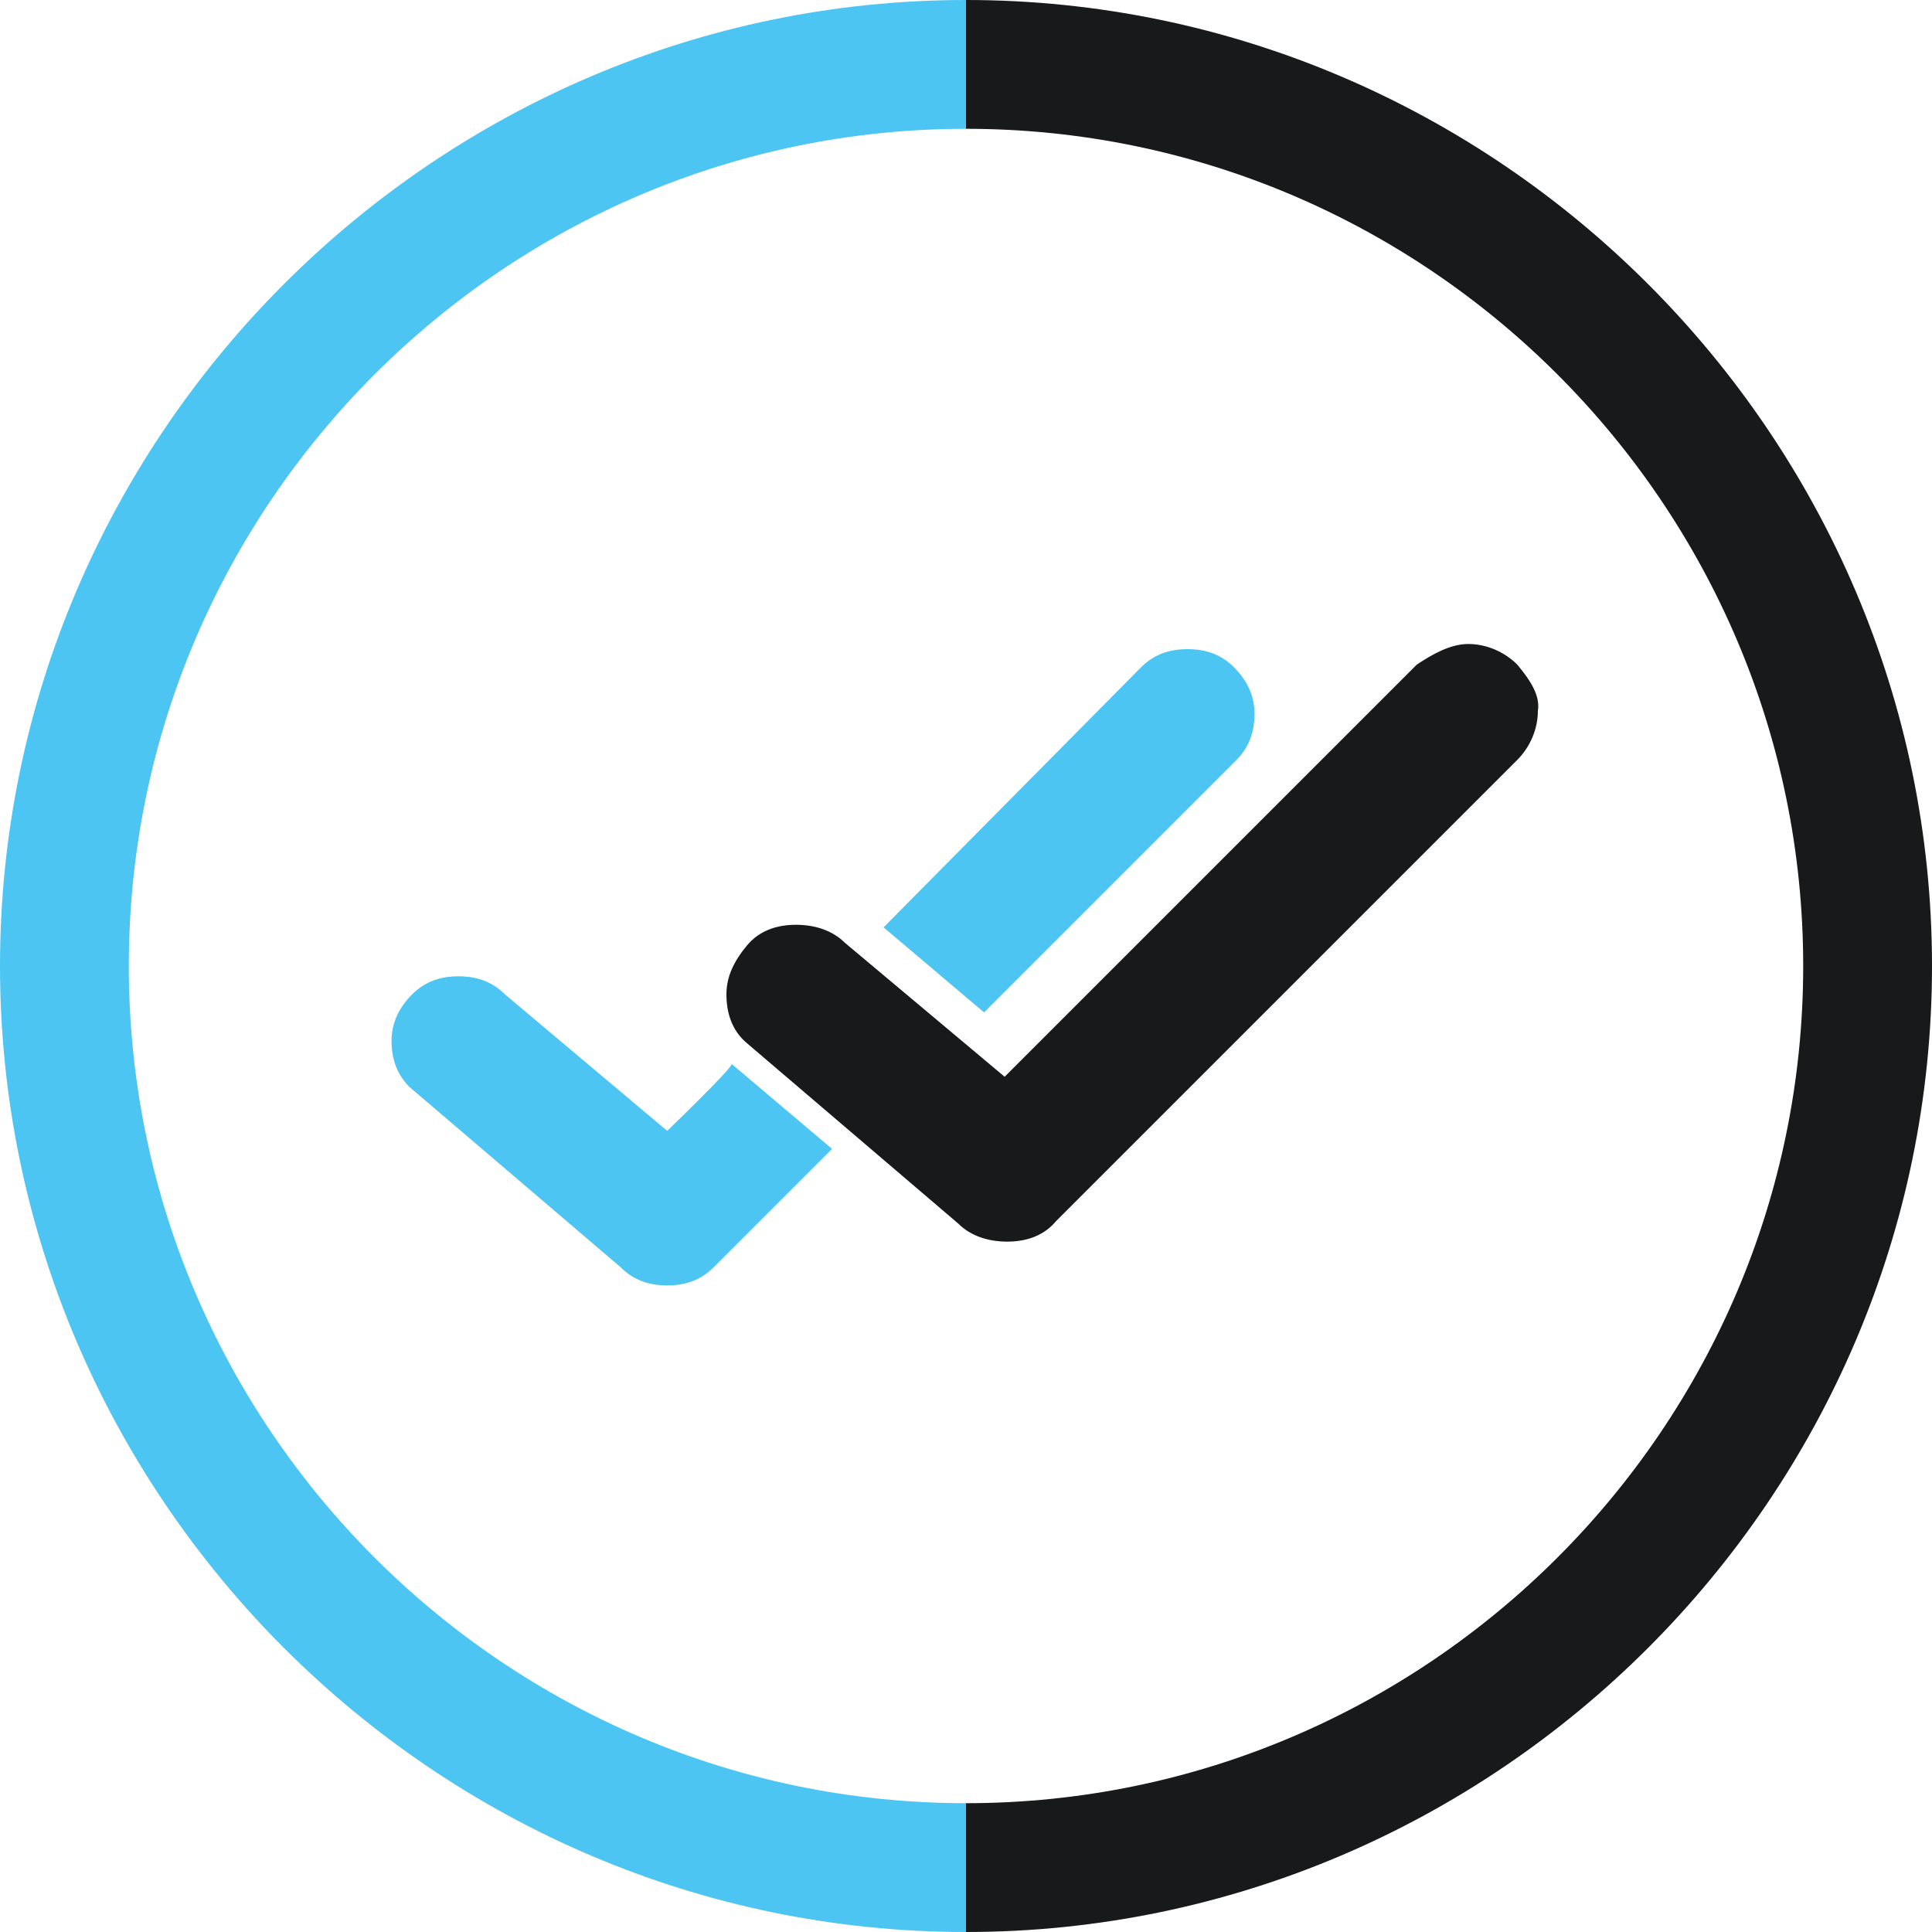
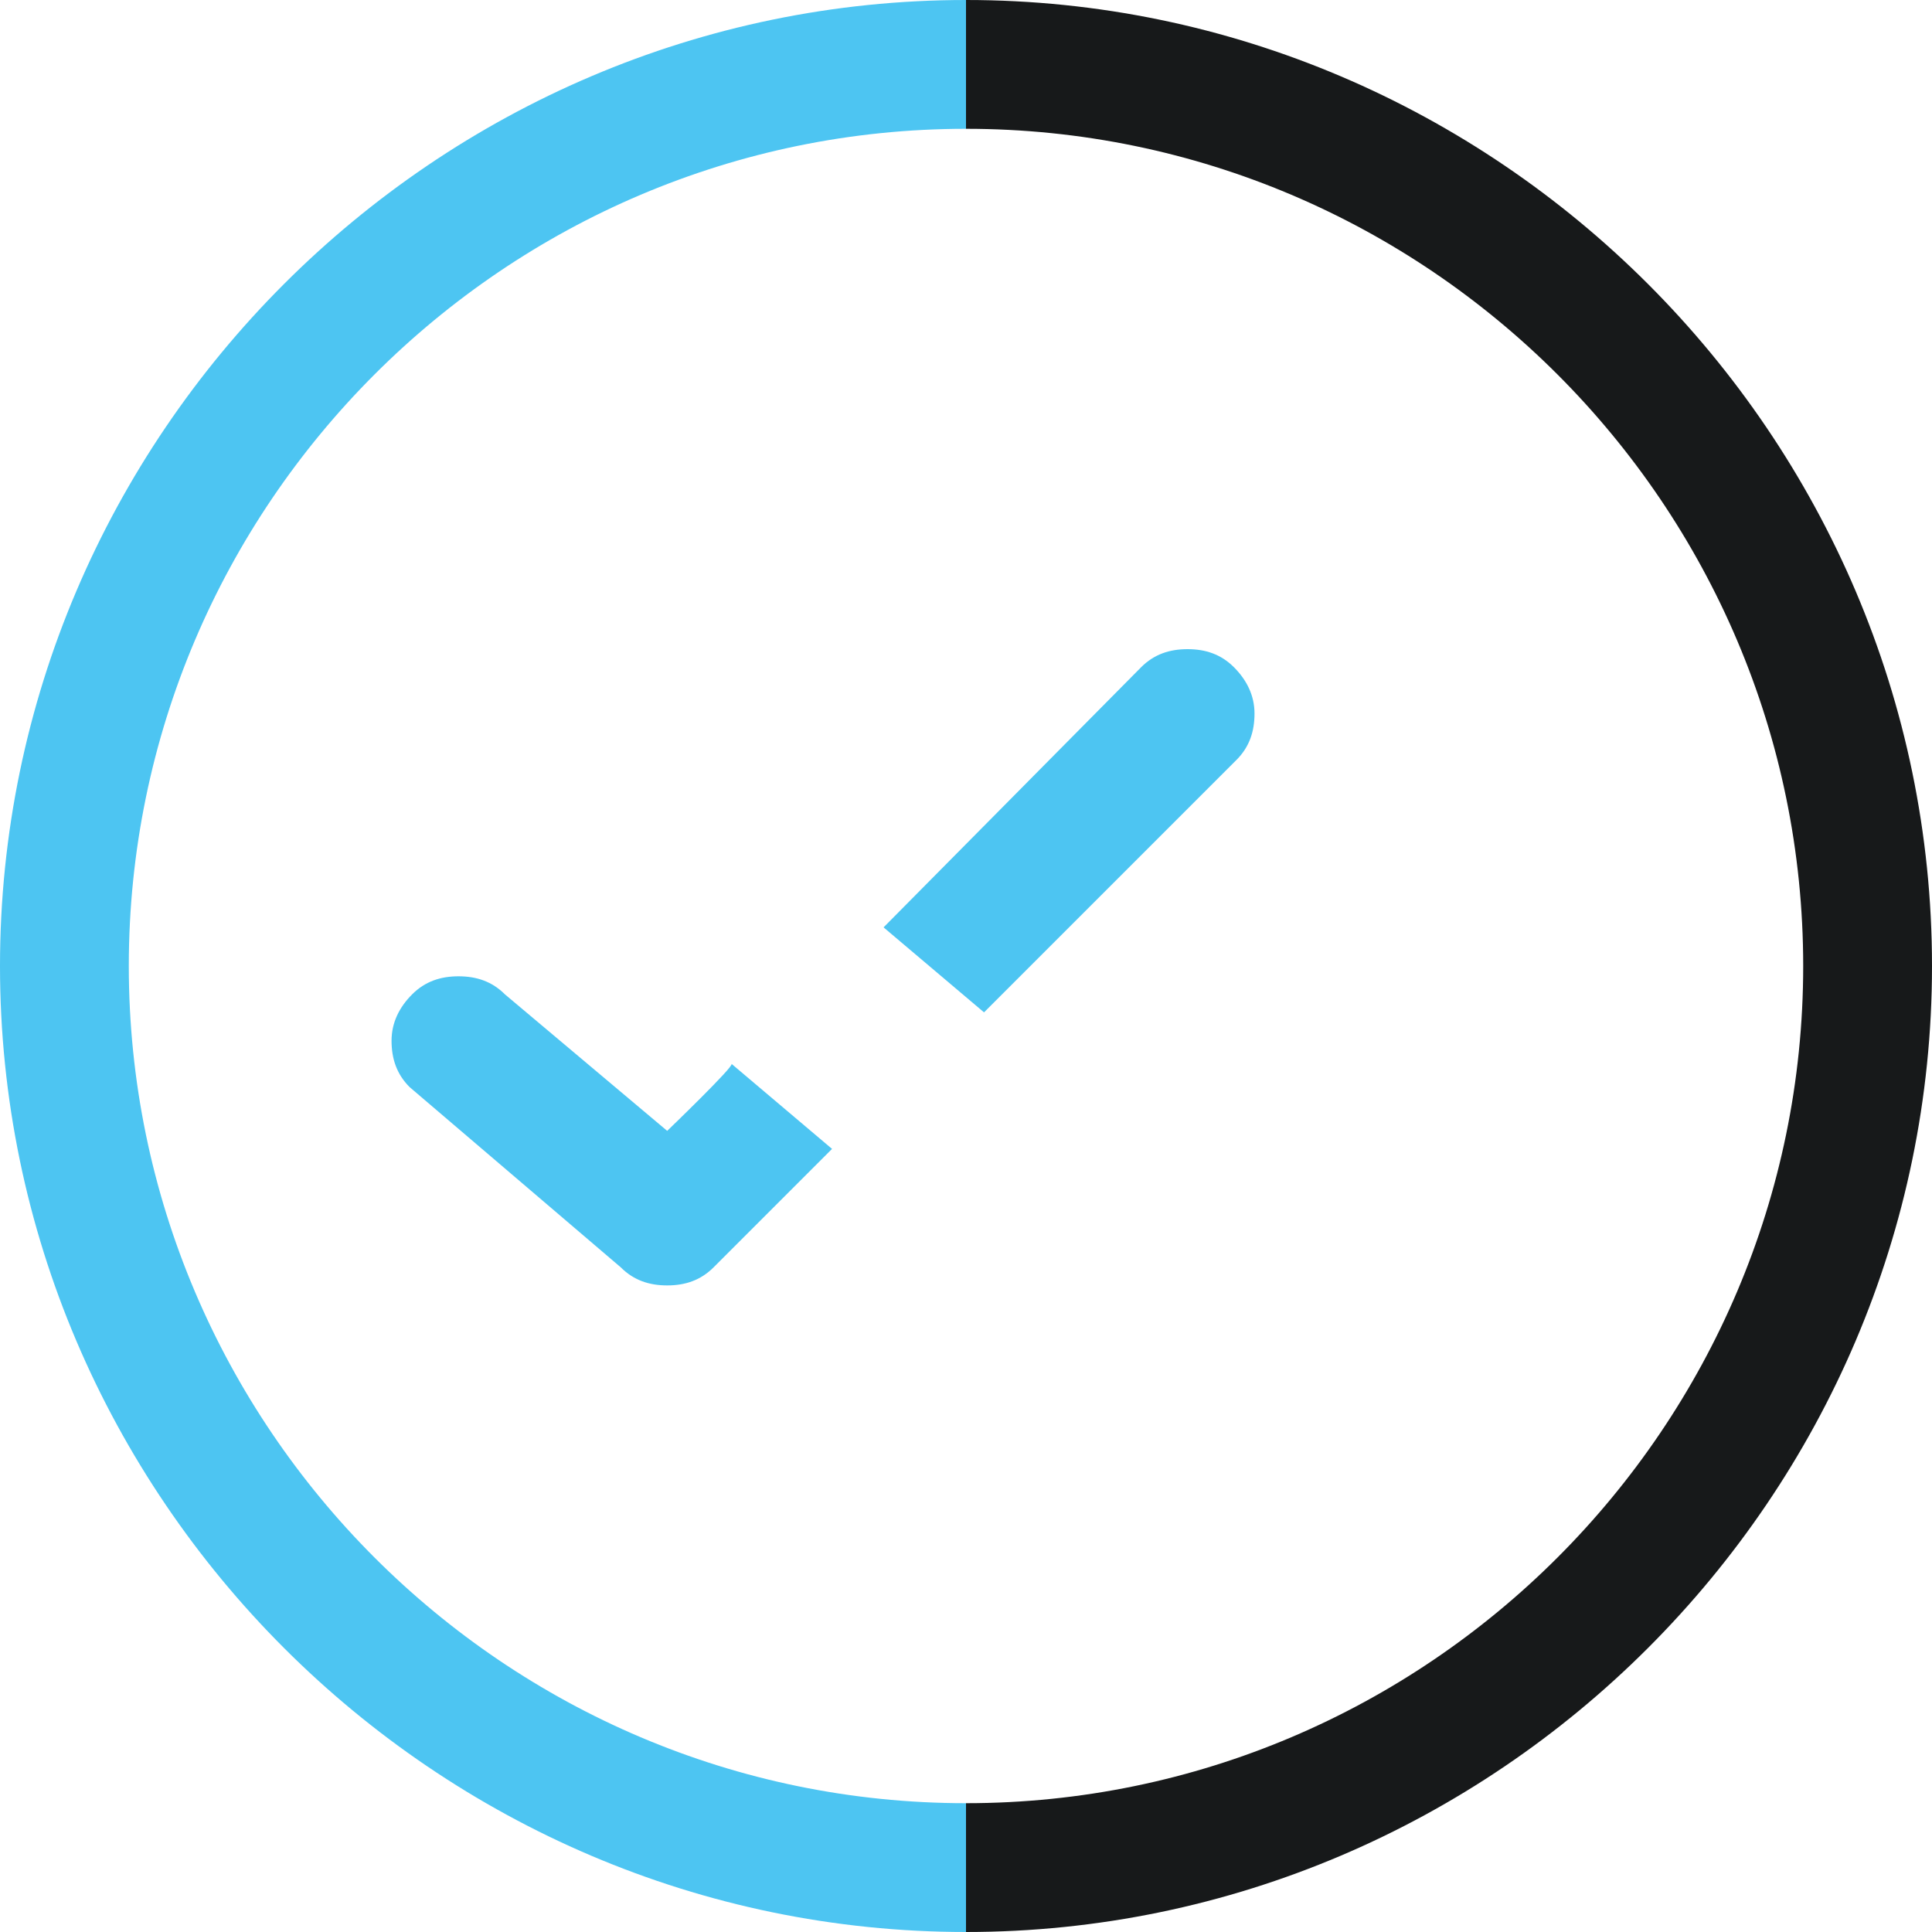
<svg xmlns="http://www.w3.org/2000/svg" version="1.1" id="Layer_1" x="0px" y="0px" viewBox="0 0 75 75" style="enable-background:new 0 0 75 75;" xml:space="preserve">
  <style type="text/css">
	.st0{fill:#4DC5F2;}
	.st1{fill:#17191A;}
</style>
  <g>
    <g>
      <g>
        <path class="st0" d="M47.9,25.9c-0.5-0.5-1.1-0.7-1.8-0.7l0,0c-0.7,0-1.3,0.2-1.8,0.7L34.3,36l3.9,3.3l9.8-9.8     c0.5-0.5,0.7-1.1,0.7-1.8S48.4,26.4,47.9,25.9L47.9,25.9z" />
        <path class="st0" d="M25.9,43.9l-6.3-5.3c-0.5-0.5-1.1-0.7-1.8-0.7c-0.7,0-1.3,0.2-1.8,0.7c-0.5,0.5-0.8,1.1-0.8,1.8     s0.2,1.3,0.7,1.8l8.2,7c0.5,0.5,1.1,0.7,1.8,0.7s1.3-0.2,1.8-0.7l4.6-4.6l-3.9-3.3C28.5,41.4,25.9,43.9,25.9,43.9z" />
      </g>
-       <path class="st1" d="M58.9,25.8c-0.5-0.5-1.2-0.8-1.9-0.8c-0.7,0-1.4,0.4-2,0.8L39,41.8l-6.2-5.2c-0.5-0.5-1.2-0.7-1.9-0.7    s-1.4,0.2-1.9,0.8c-0.5,0.6-0.8,1.2-0.8,1.9s0.2,1.4,0.8,1.9l8.2,7c0.5,0.5,1.2,0.7,1.9,0.7c0.7,0,1.4-0.2,1.9-0.8l17.9-17.9    c0.5-0.5,0.8-1.2,0.8-1.9C59.8,27,59.4,26.4,58.9,25.8z" />
    </g>
    <g>
      <path class="st1" d="M37.5,0v5C55.4,5,70,19.6,70,37.5S55.4,70,37.5,70v5C58.1,75,75,58.1,75,37.5S58.1,0,37.5,0z" />
      <path class="st0" d="M5,37.5C5,19.6,19.6,5,37.5,5V0C16.9,0,0,16.9,0,37.5S16.9,75,37.5,75v-5C19.6,70,5,55.4,5,37.5z" />
    </g>
  </g>
</svg>